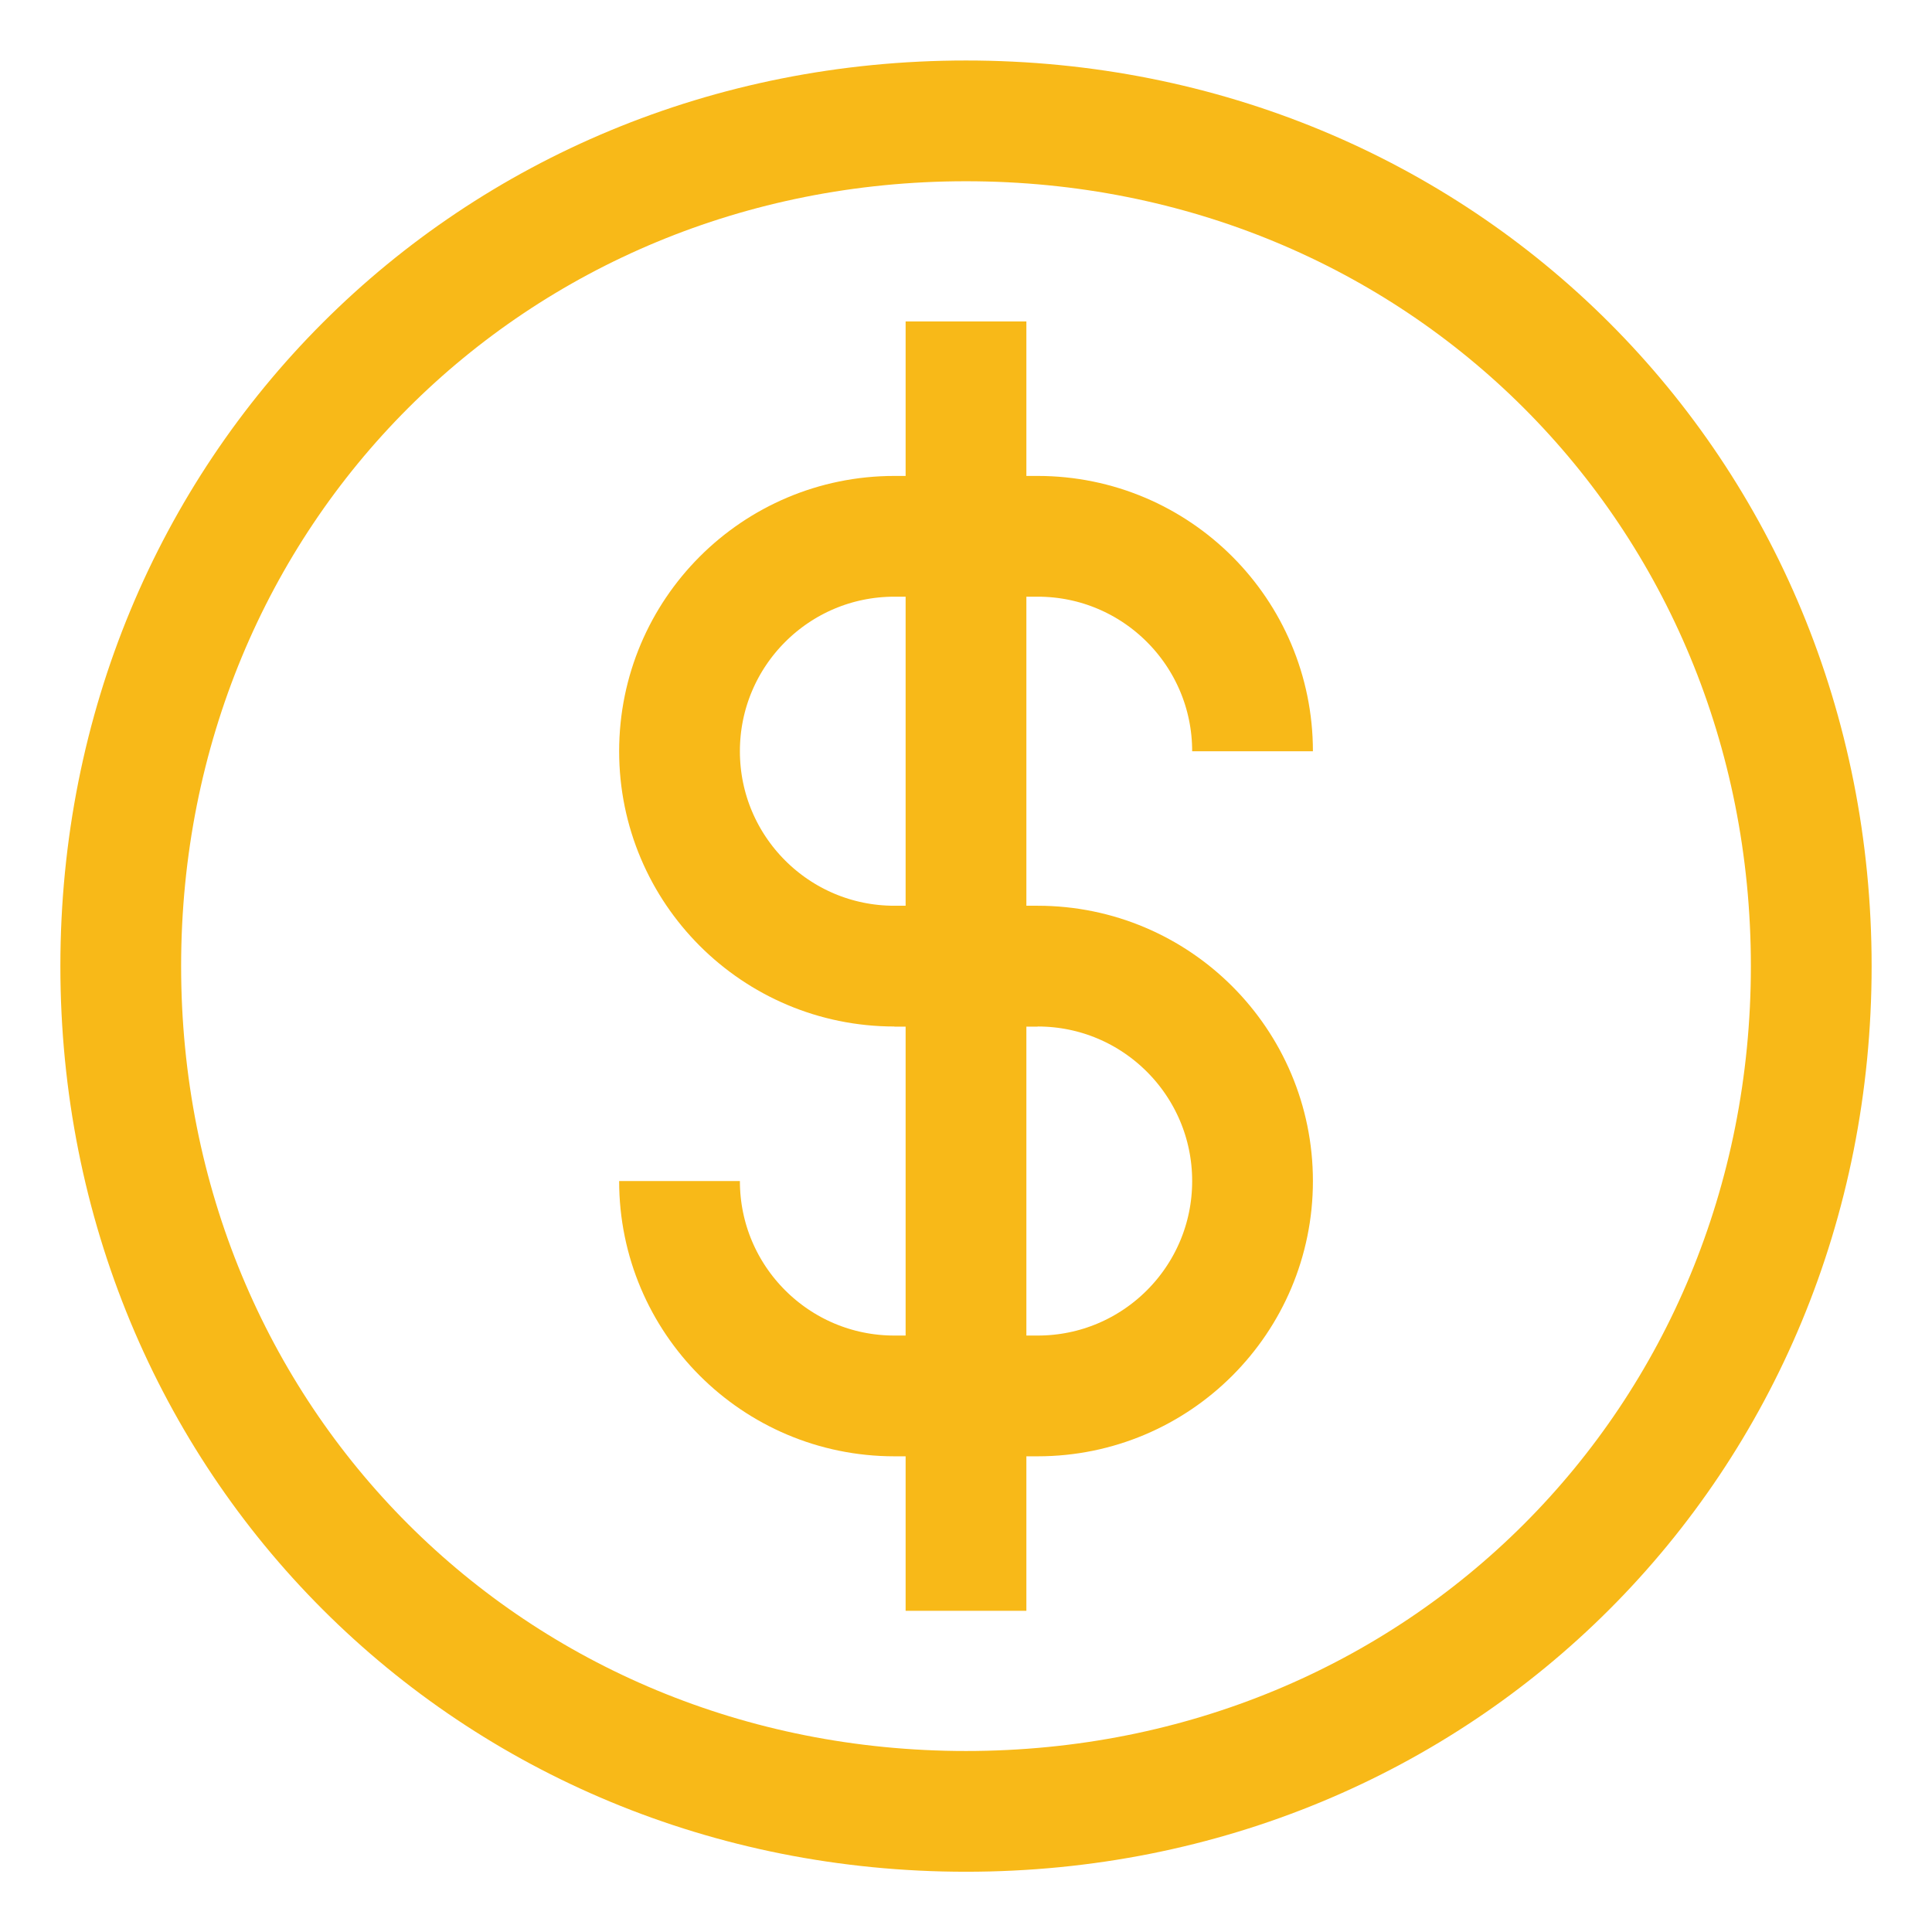
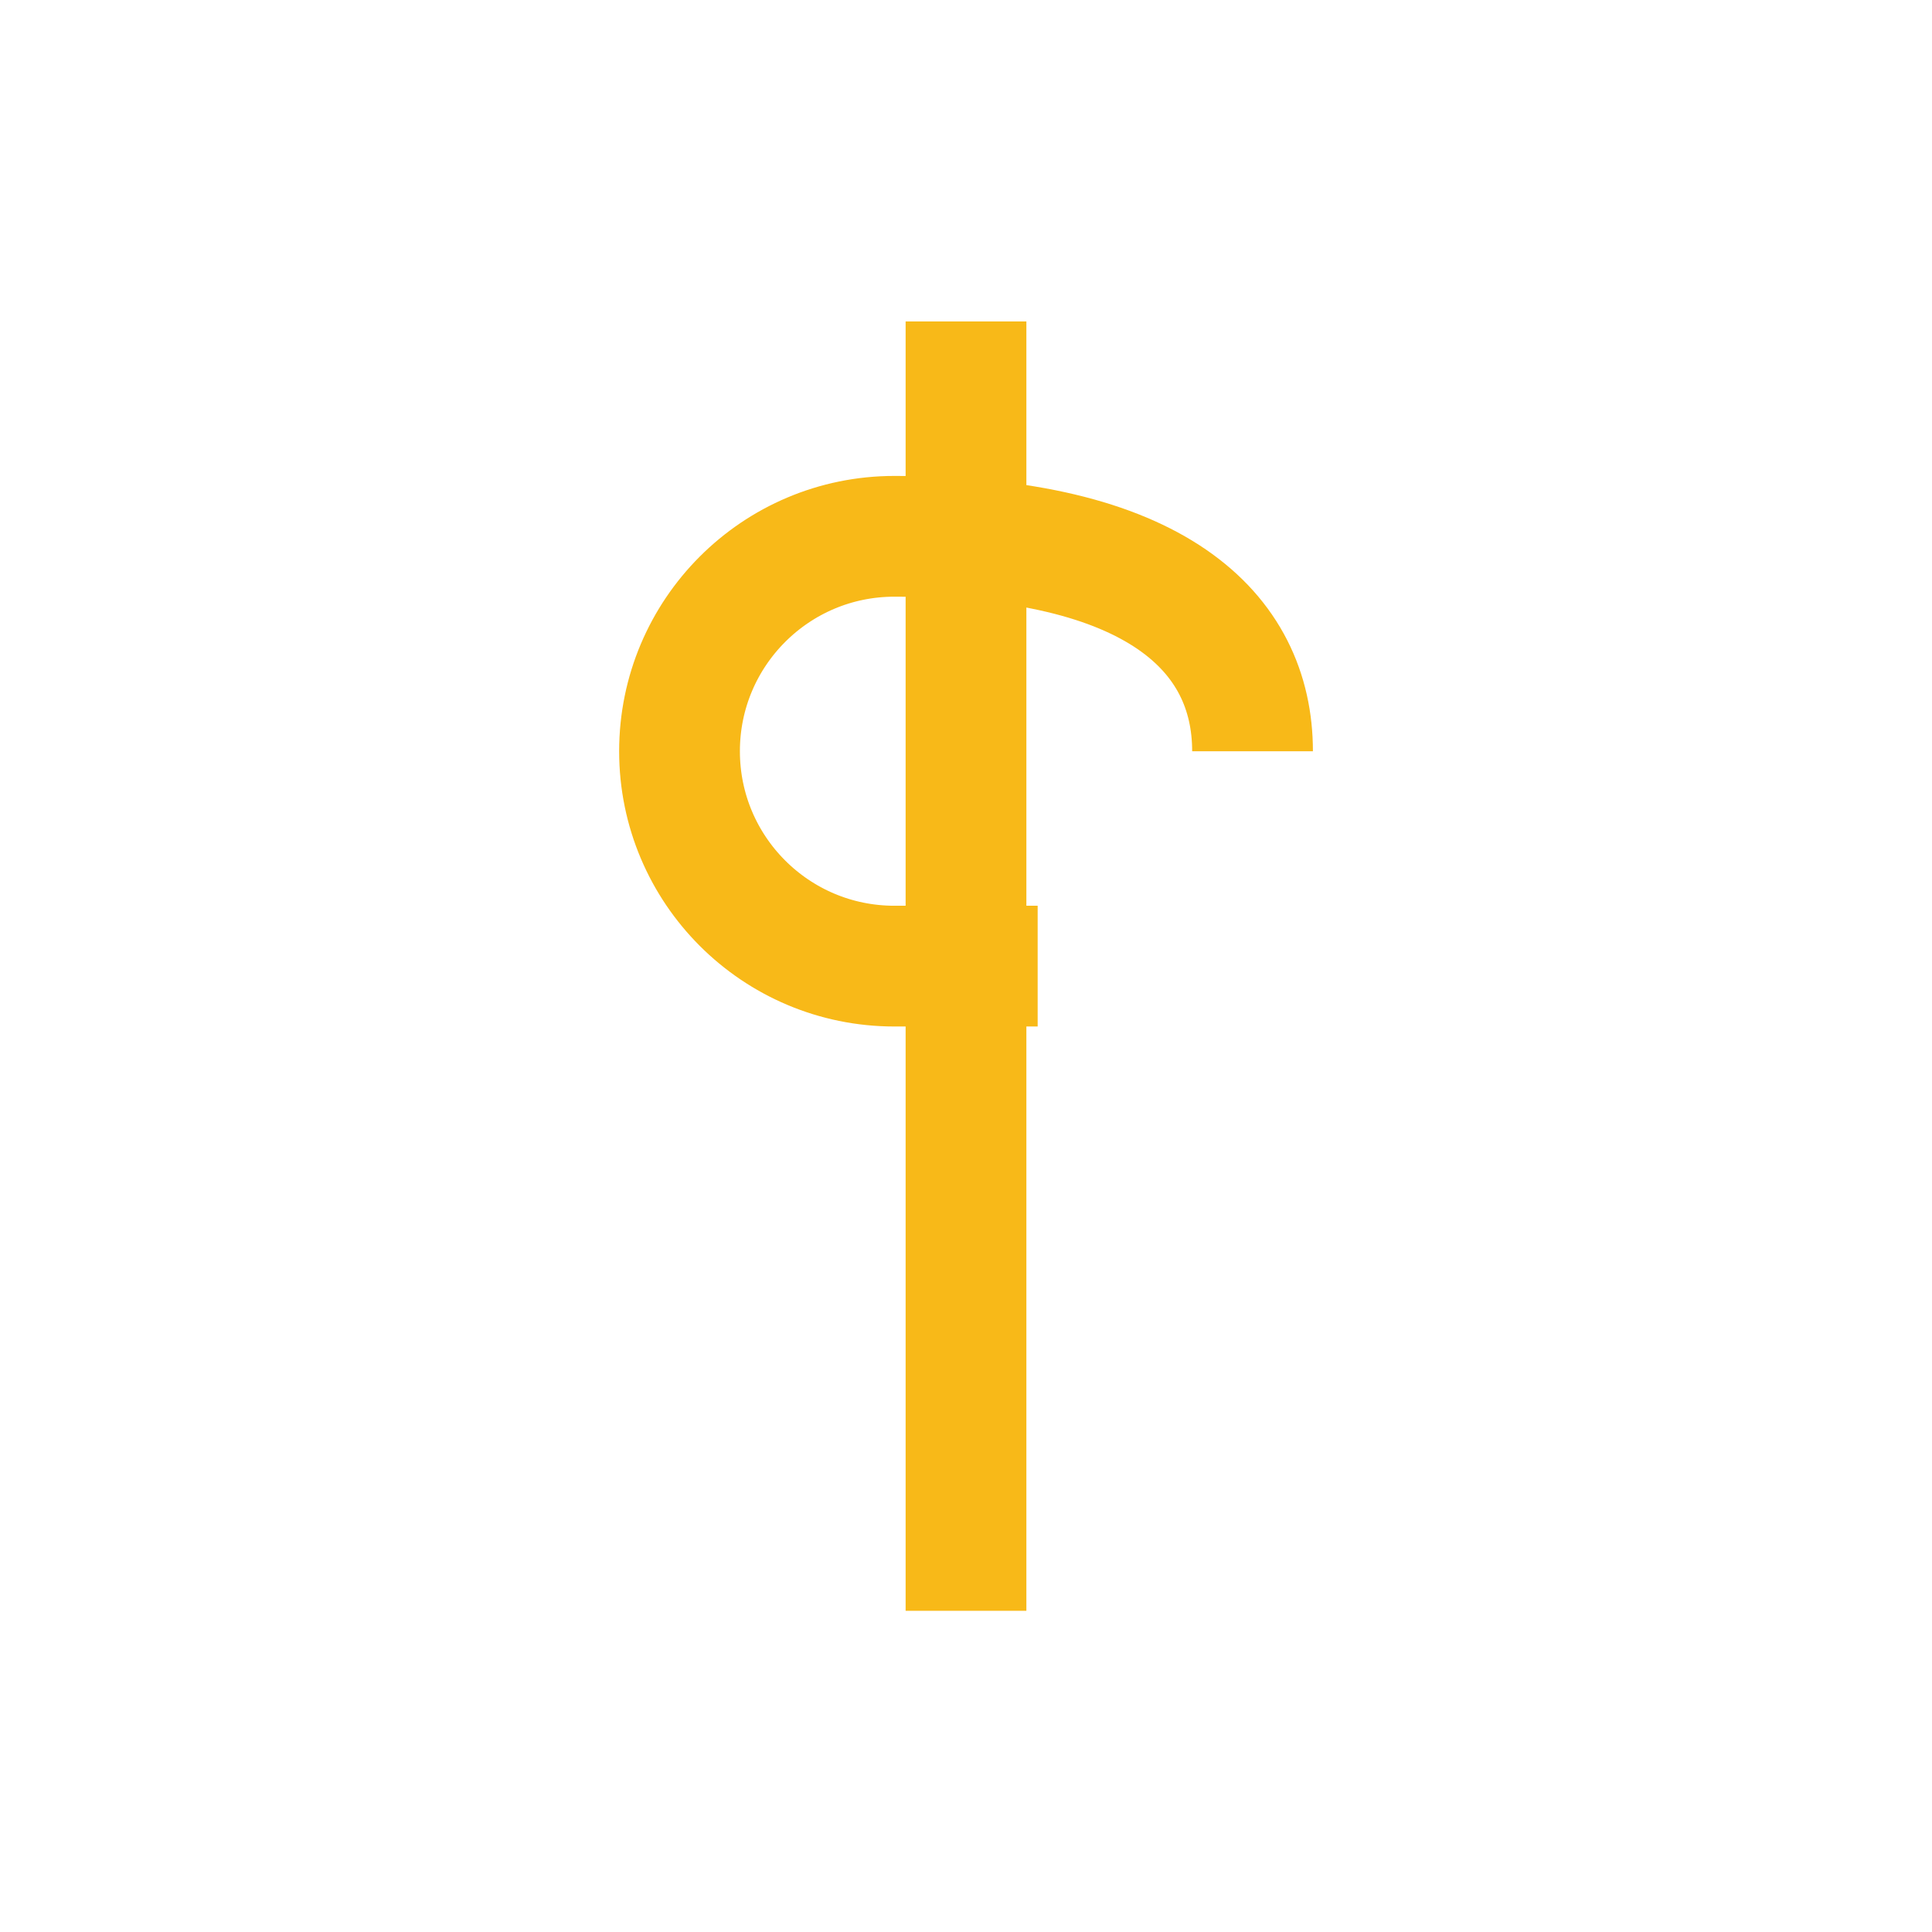
<svg xmlns="http://www.w3.org/2000/svg" width="32" height="32" viewBox="0 0 32 32" fill="none">
-   <path d="M30 16.002C30 23.865 23.864 30.002 16 30.002C8.137 30.002 2 23.865 2 16.002C2 8.139 8.137 2.002 16 2.002C23.864 2.002 30 8.139 30 16.002Z" stroke="#F8B918" stroke-width="2" stroke-miterlimit="10" />
  <path d="M16 5.324V26.68" stroke="#F8B918" stroke-width="2" stroke-miterlimit="10" />
-   <path d="M14.814 16.002H17.187C19.153 16.002 20.746 17.596 20.746 19.562C20.746 21.527 19.153 23.121 17.187 23.121H14.814C12.848 23.121 11.255 21.527 11.255 19.562" stroke="#F8B918" stroke-width="2" stroke-miterlimit="10" />
-   <path d="M17.187 16.002H14.814C12.848 16.002 11.255 14.408 11.255 12.443C11.255 10.477 12.848 8.883 14.814 8.883H17.187C19.153 8.883 20.746 10.477 20.746 12.443" stroke="#F8B918" stroke-width="2" stroke-miterlimit="10" />
+   <path d="M17.187 16.002H14.814C12.848 16.002 11.255 14.408 11.255 12.443C11.255 10.477 12.848 8.883 14.814 8.883C19.153 8.883 20.746 10.477 20.746 12.443" stroke="#F8B918" stroke-width="2" stroke-miterlimit="10" />
</svg>